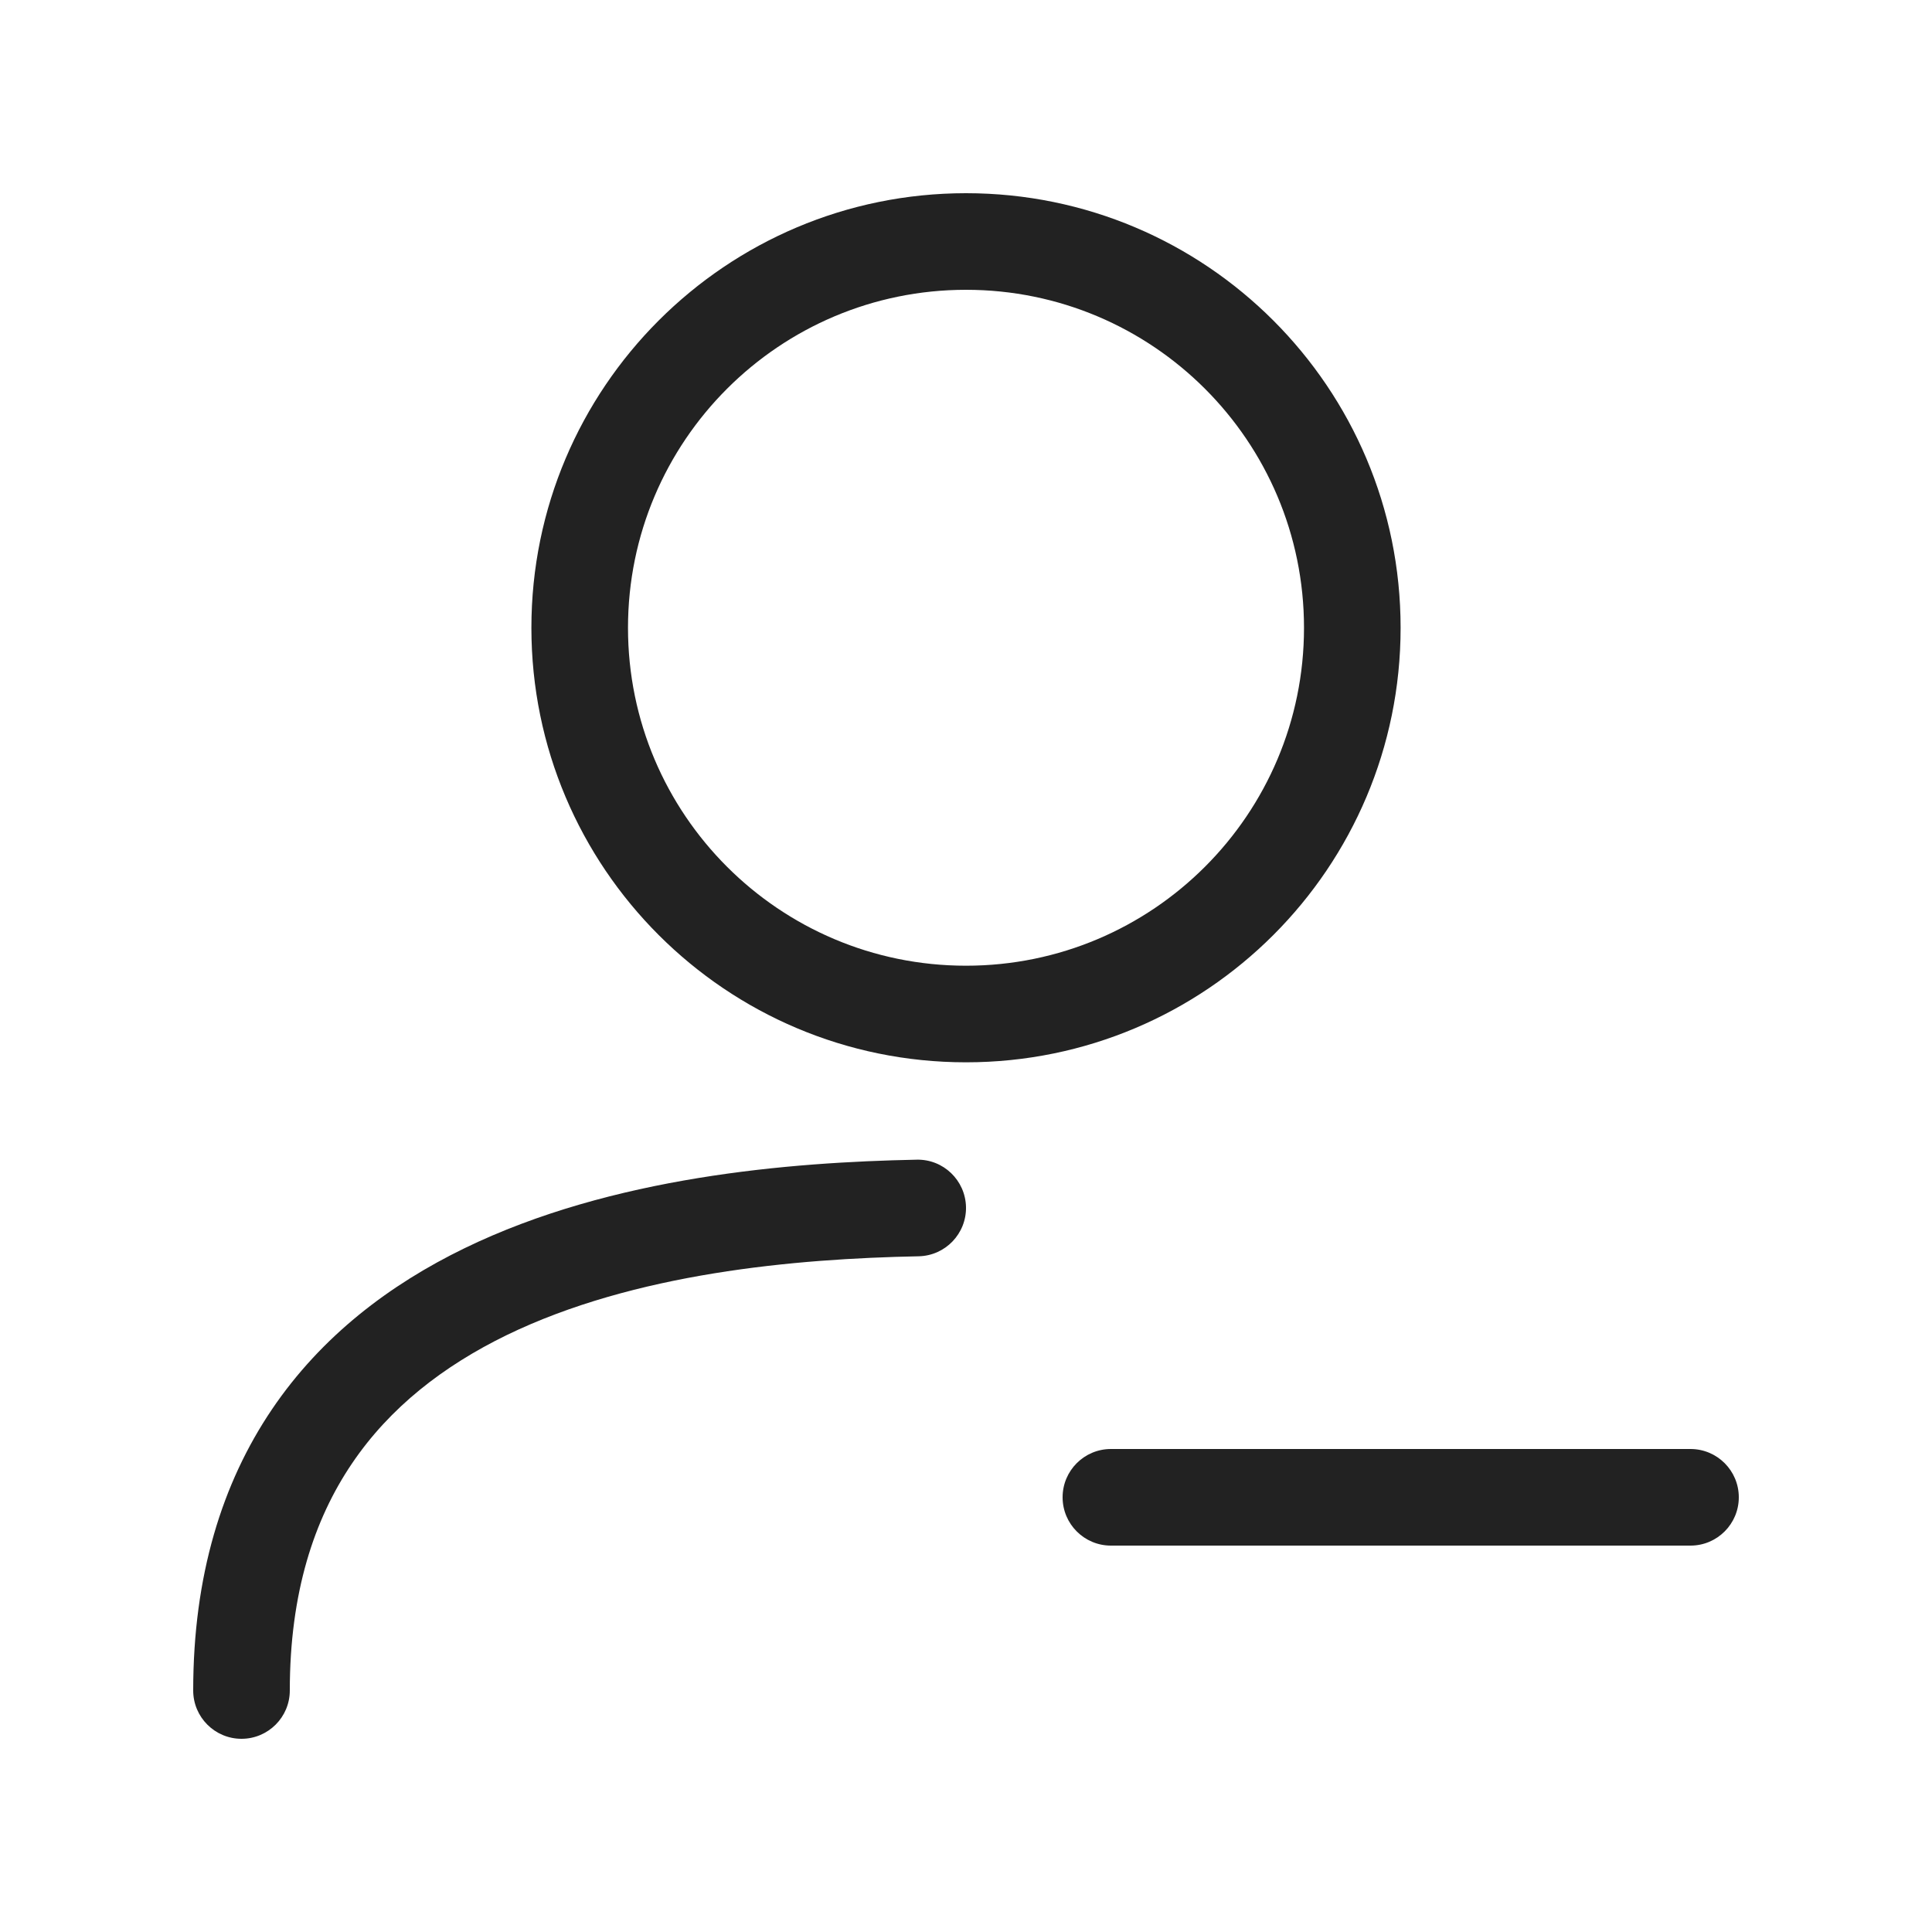
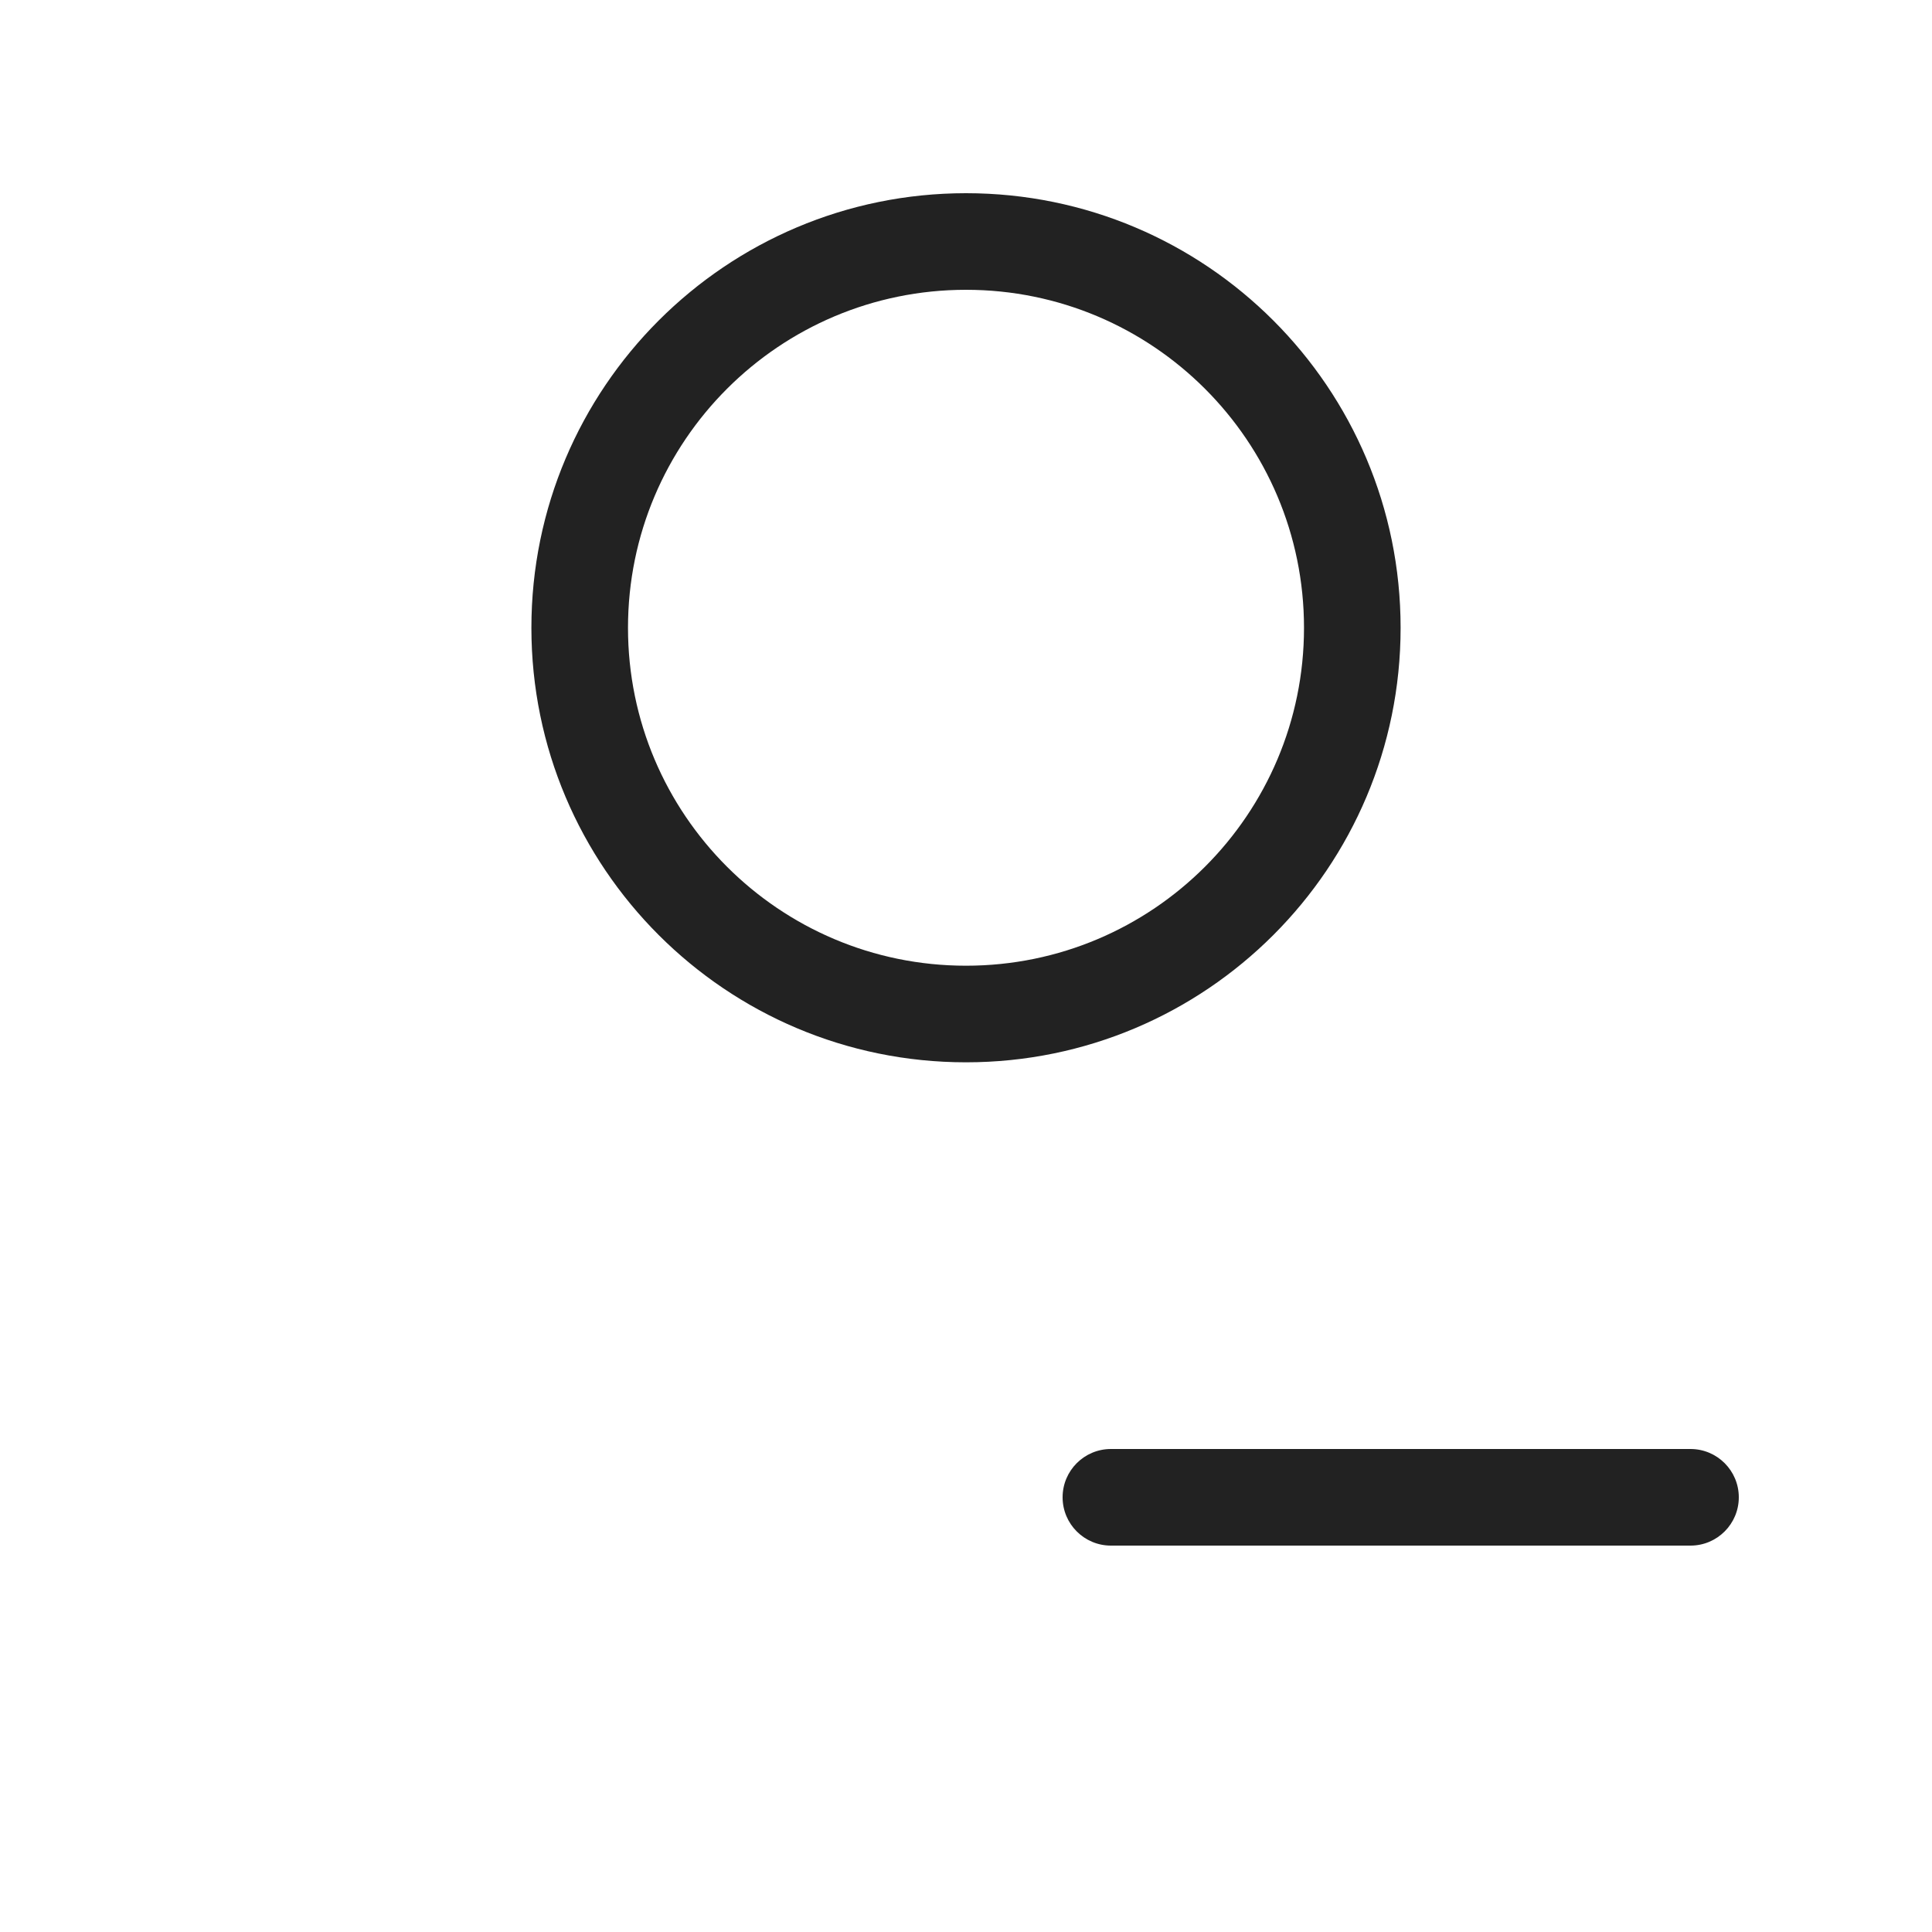
<svg xmlns="http://www.w3.org/2000/svg" width="20" height="20" viewBox="0 0 20 20" fill="none">
  <path fill-rule="evenodd" clip-rule="evenodd" d="M5.501 6.499C5.501 4.014 7.516 2 10 2C12.485 2 14.499 4.014 14.499 6.499C14.499 8.983 12.485 10.997 10 10.997C7.516 10.997 5.501 8.983 5.501 6.499ZM10 3C8.068 3 6.501 4.566 6.501 6.499C6.501 8.431 8.068 9.997 10 9.997C11.932 9.997 13.499 8.431 13.499 6.499C13.499 4.566 11.932 3 10 3Z" fill="#222222" />
-   <path d="M10 12.495C10.005 12.771 9.786 12.999 9.51 13.005C8.226 13.03 6.568 13.179 5.245 13.821C4.592 14.139 4.036 14.569 3.643 15.151C3.252 15.729 3 16.488 3 17.5C3 17.776 2.776 18 2.5 18C2.224 18 2 17.776 2 17.5C2 16.312 2.299 15.353 2.815 14.59C3.328 13.831 4.036 13.297 4.808 12.922C6.337 12.179 8.179 12.031 9.49 12.005C9.766 11.999 9.994 12.219 10 12.495Z" fill="#222222" />
  <path d="M11.5 15C11.224 15 11 15.224 11 15.5C11 15.776 11.224 16 11.5 16H17.5C17.776 16 18 15.776 18 15.5C18 15.224 17.776 15 17.5 15H11.5Z" fill="#222222" />
</svg>